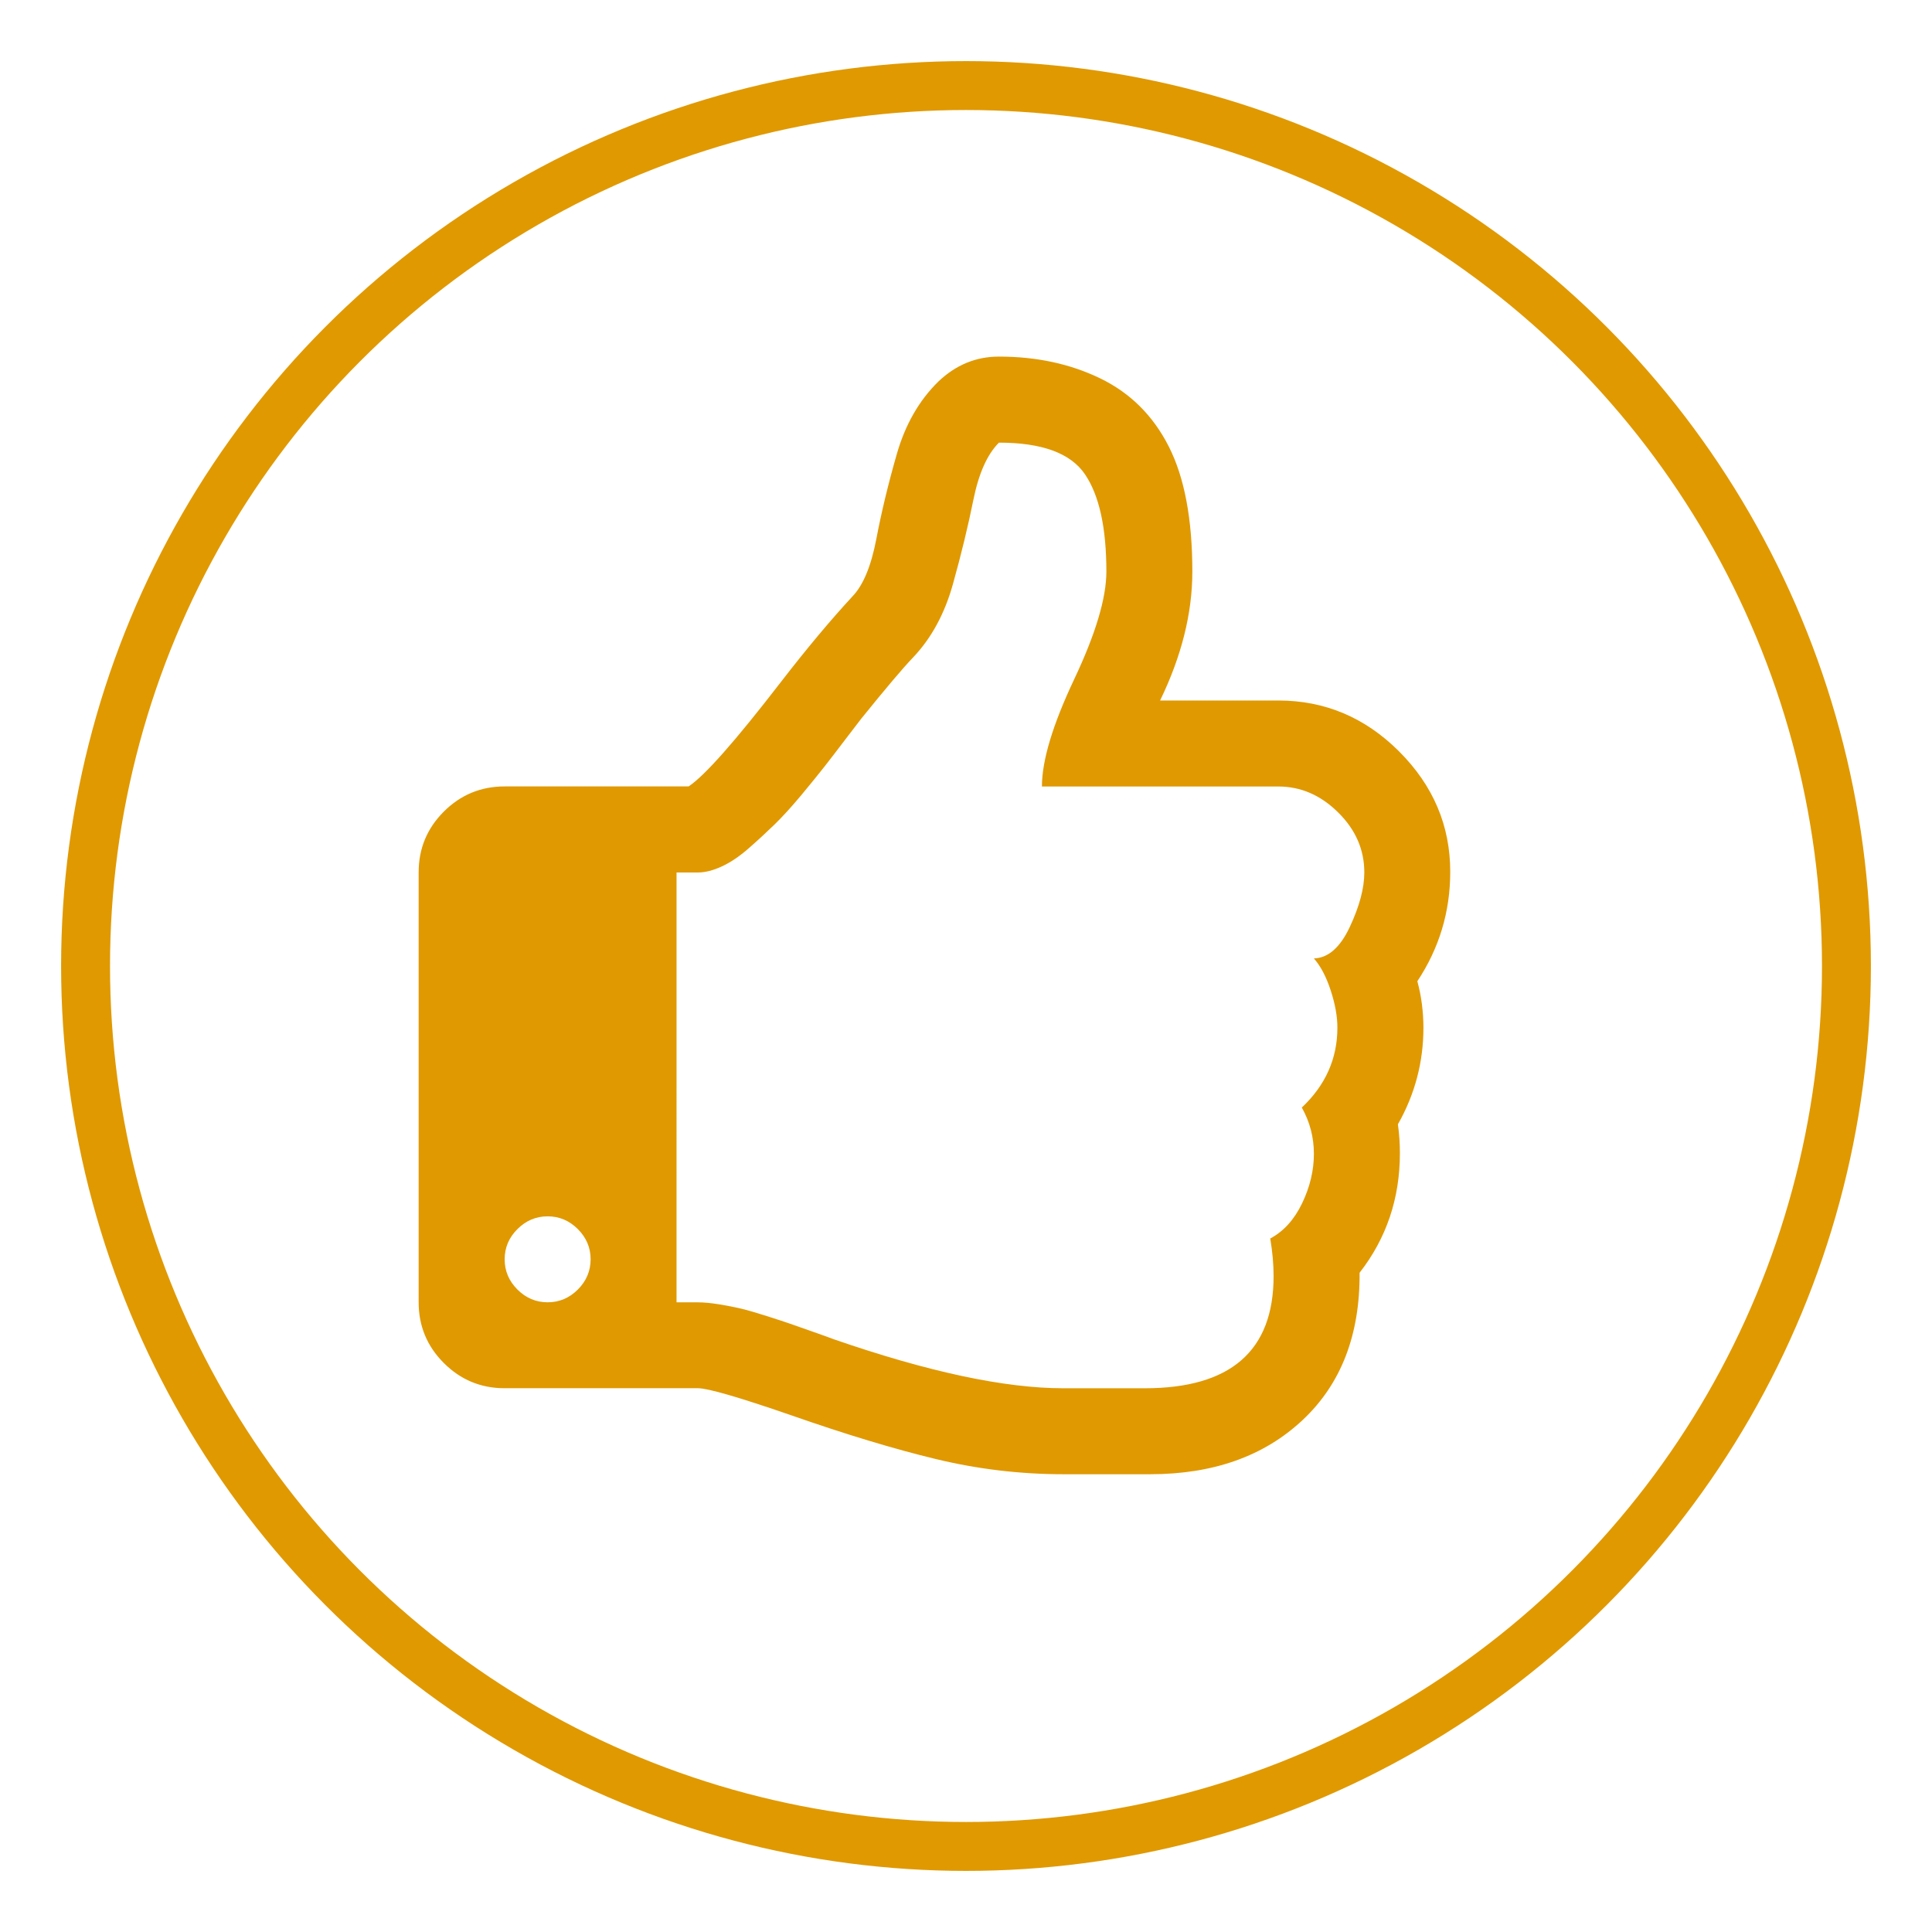
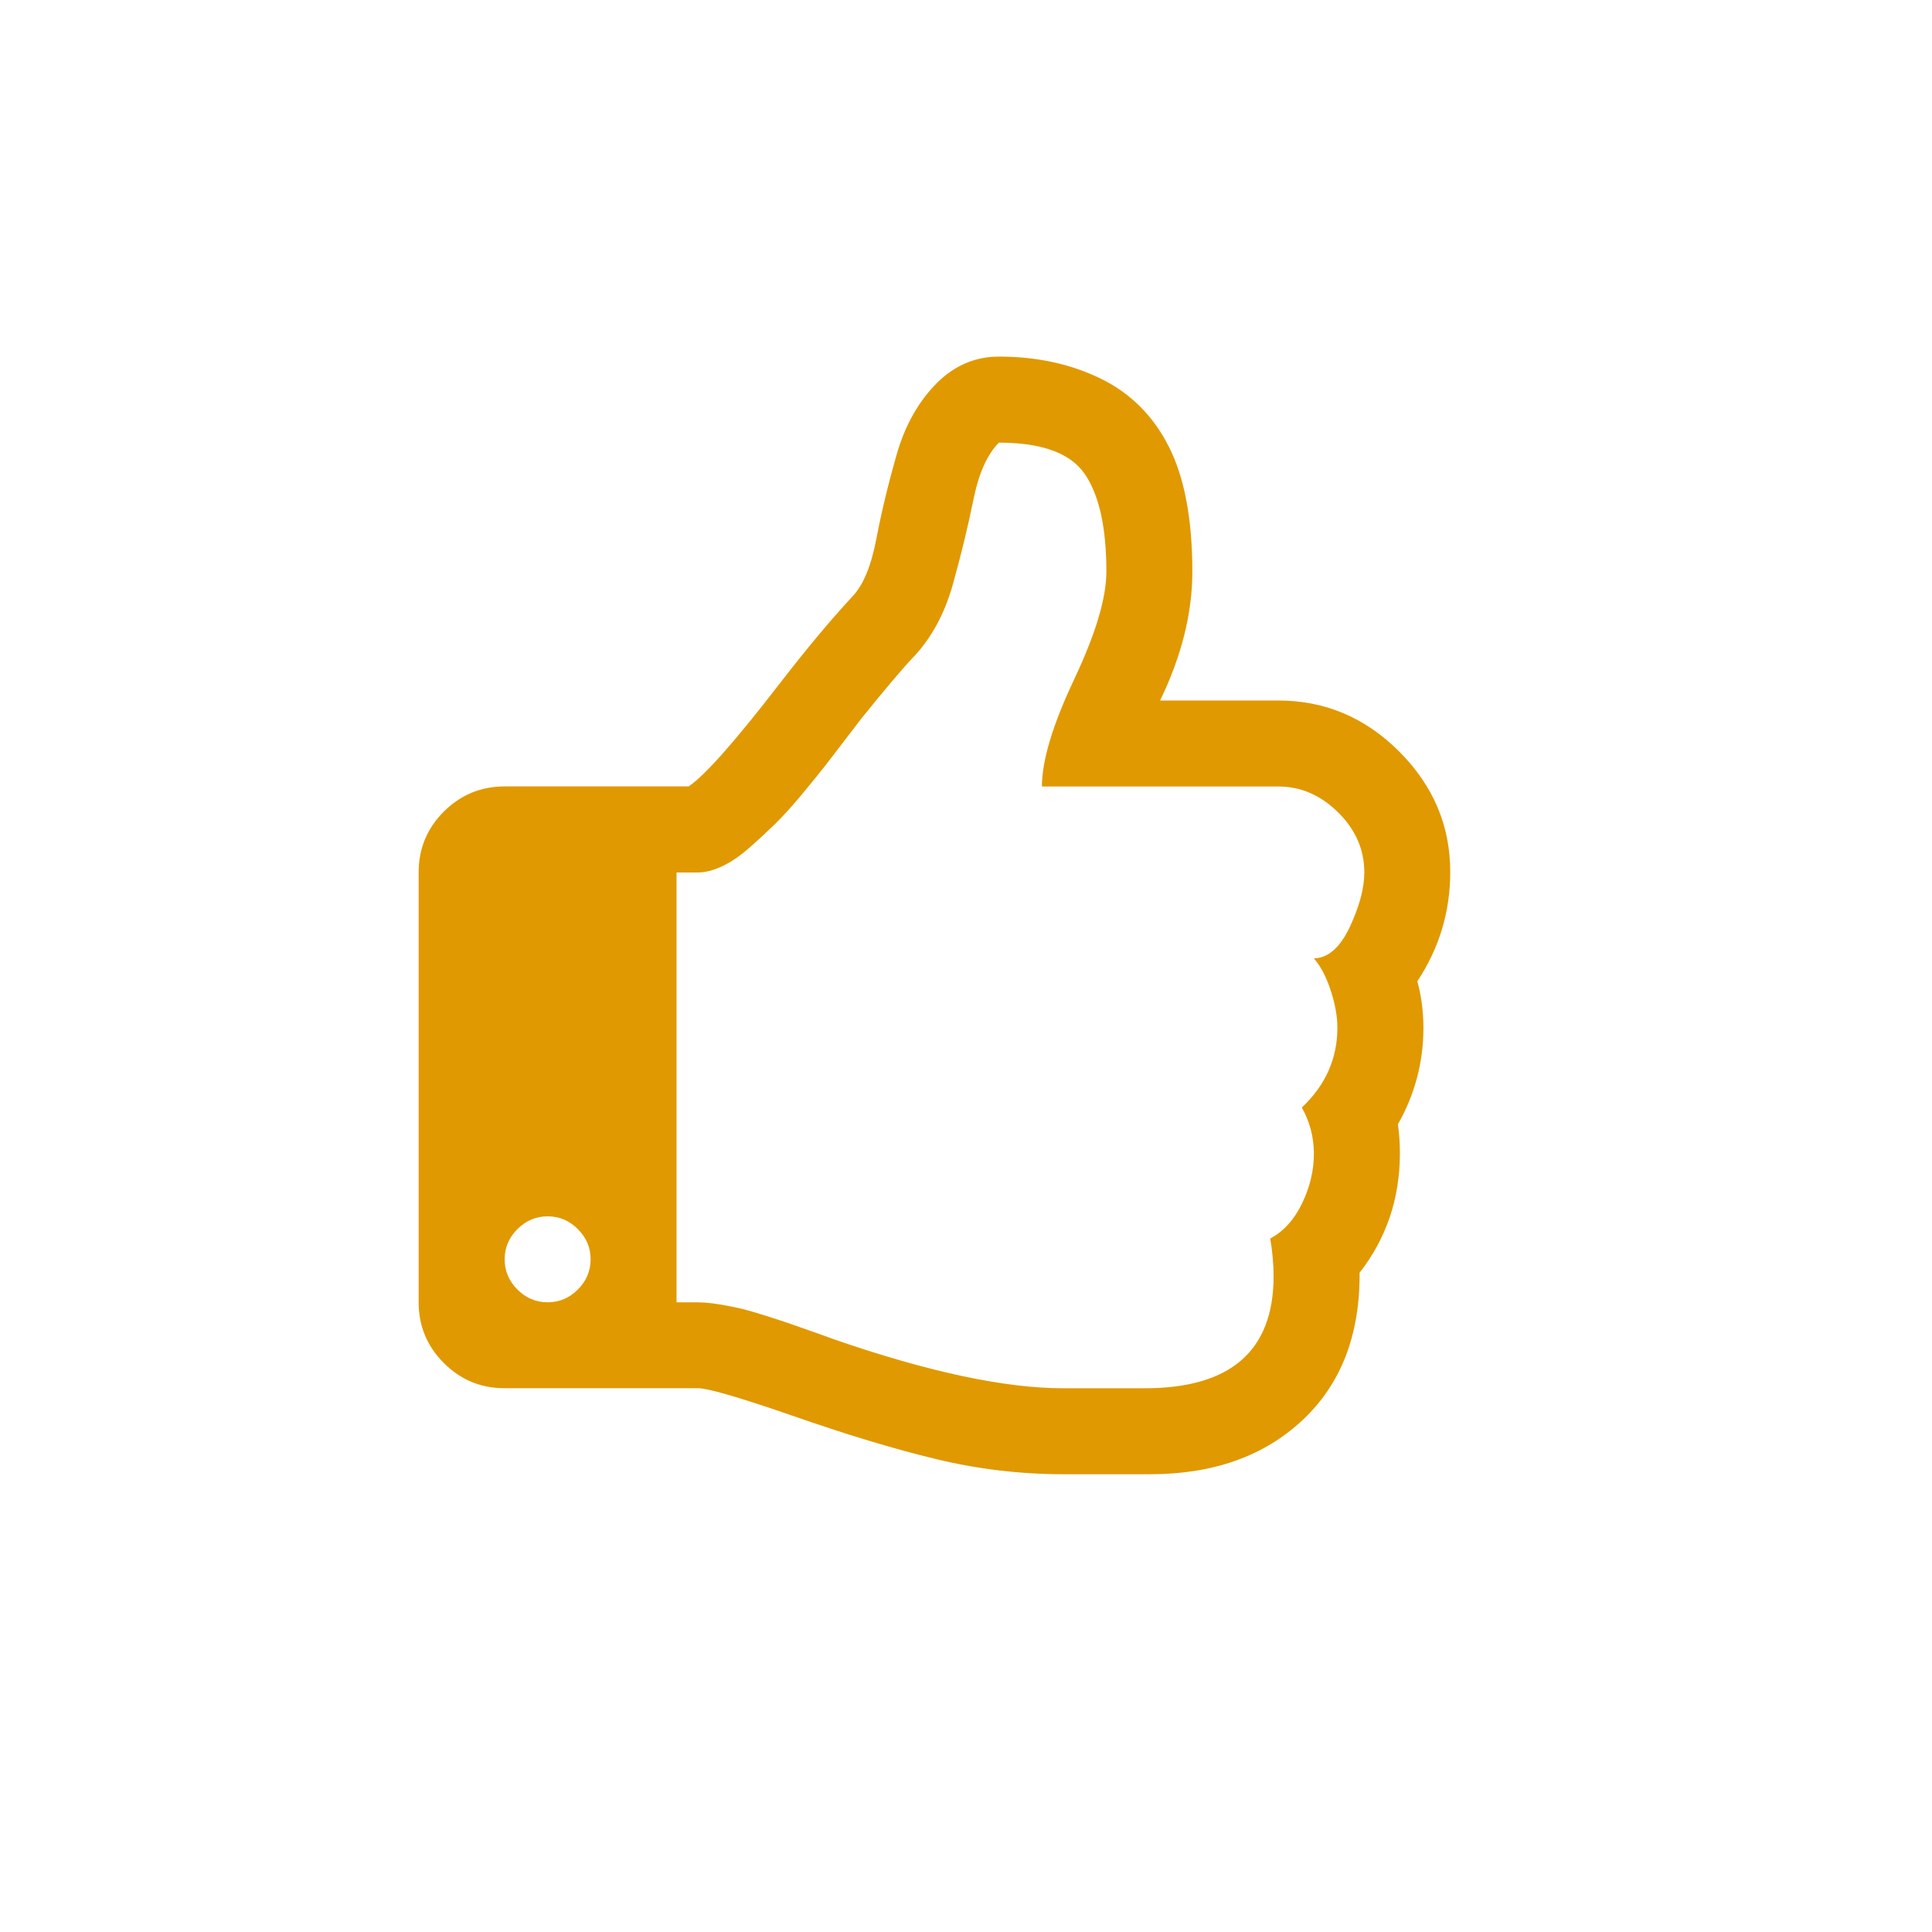
<svg xmlns="http://www.w3.org/2000/svg" version="1.1" id="Capa_1" x="0px" y="0px" viewBox="0 0 475.1 475.1" style="enable-background:new 0 0 475.1 475.1;" xml:space="preserve">
  <style type="text/css">
	.st0{fill:#E09900;}
	.st1{fill:none;stroke:#E09900;stroke-width:12.028;stroke-miterlimit:10;}
</style>
  <g>
    <g>
      <path class="st0" d="M348.54,241.3c5.4-8.15,8.09-17.12,8.09-26.92c0-11.34-4.18-21.19-12.55-29.57    c-8.37-8.37-18.28-12.55-29.73-12.55h-29.07c5.28-10.9,7.93-21.47,7.93-31.71c0-12.88-1.93-23.12-5.78-30.72    c-3.85-7.6-9.47-13.19-16.85-16.77c-7.38-3.58-15.69-5.37-24.94-5.37c-5.62,0-10.57,2.04-14.86,6.11    c-4.73,4.62-8.15,10.57-10.24,17.84c-2.09,7.26-3.77,14.23-5.04,20.89c-1.27,6.66-3.22,11.37-5.86,14.12    c-5.4,5.84-11.29,12.88-17.67,21.14c-11.12,14.42-18.66,22.96-22.63,25.6h-45.25c-5.84,0-10.82,2.07-14.95,6.19    c-4.13,4.13-6.19,9.11-6.19,14.95v105.7c0,5.84,2.06,10.82,6.19,14.95c4.13,4.13,9.11,6.2,14.95,6.2h47.56    c2.42,0,10.02,2.2,22.79,6.61c13.54,4.74,25.46,8.34,35.76,10.82c10.29,2.48,20.73,3.72,31.3,3.72h15.36h5.95    c15.52,0,28.02-4.43,37.49-13.3c9.47-8.86,14.15-20.95,14.04-36.25c6.61-8.48,9.91-18.28,9.91-29.4c0-2.42-0.16-4.79-0.49-7.1    c4.18-7.37,6.28-15.3,6.28-23.78C350.02,248.73,349.53,244.93,348.54,241.3z M142.1,317.11c-2.09,2.09-4.57,3.14-7.43,3.14    c-2.86,0-5.34-1.05-7.43-3.14c-2.09-2.09-3.14-4.57-3.14-7.43c0-2.86,1.04-5.34,3.14-7.43c2.09-2.09,4.57-3.14,7.43-3.14    c2.86,0,5.34,1.05,7.43,3.14c2.09,2.09,3.14,4.57,3.14,7.43C145.23,312.54,144.19,315.02,142.1,317.11z M331.94,227.93    c-2.37,5.06-5.31,7.65-8.84,7.76c1.65,1.87,3.03,4.49,4.13,7.85c1.1,3.36,1.65,6.41,1.65,9.17c0,7.59-2.91,14.15-8.75,19.65    c1.98,3.52,2.97,7.32,2.97,11.39c0,4.07-0.96,8.12-2.89,12.14c-1.92,4.01-4.54,6.91-7.84,8.67c0.55,3.3,0.82,6.39,0.82,9.25    c0,18.39-10.57,27.58-31.71,27.58h-19.98c-14.43,0-33.25-4.02-56.49-12.06c-0.55-0.22-2.15-0.8-4.79-1.73    c-2.64-0.93-4.6-1.62-5.86-2.06c-1.27-0.44-3.19-1.08-5.78-1.9c-2.59-0.83-4.68-1.43-6.28-1.82c-1.6-0.38-3.41-0.74-5.45-1.07    c-2.04-0.33-3.77-0.49-5.2-0.49h-5.28V214.55h5.28c1.76,0,3.72-0.5,5.86-1.49c2.15-0.99,4.35-2.48,6.61-4.46    c2.26-1.98,4.38-3.94,6.36-5.86c1.98-1.93,4.18-4.35,6.61-7.26c2.42-2.92,4.32-5.26,5.7-7.02c1.38-1.76,3.11-4.02,5.2-6.77    c2.09-2.75,3.36-4.4,3.8-4.96c6.05-7.49,10.29-12.5,12.72-15.03c4.51-4.73,7.79-10.76,9.83-18.08c2.04-7.32,3.72-14.23,5.03-20.73    c1.32-6.5,3.41-11.18,6.28-14.04c10.57,0,17.62,2.59,21.14,7.76c3.52,5.17,5.28,13.16,5.28,23.95c0,6.5-2.64,15.33-7.93,26.51    c-5.28,11.18-7.92,19.96-7.92,26.34h58.13c5.51,0,10.41,2.12,14.7,6.36c4.3,4.24,6.45,9.16,6.45,14.78    C335.5,218.4,334.31,222.86,331.94,227.93z" />
    </g>
-     <circle class="st1" cx="237.55" cy="237.55" r="216.51" />
  </g>
</svg>